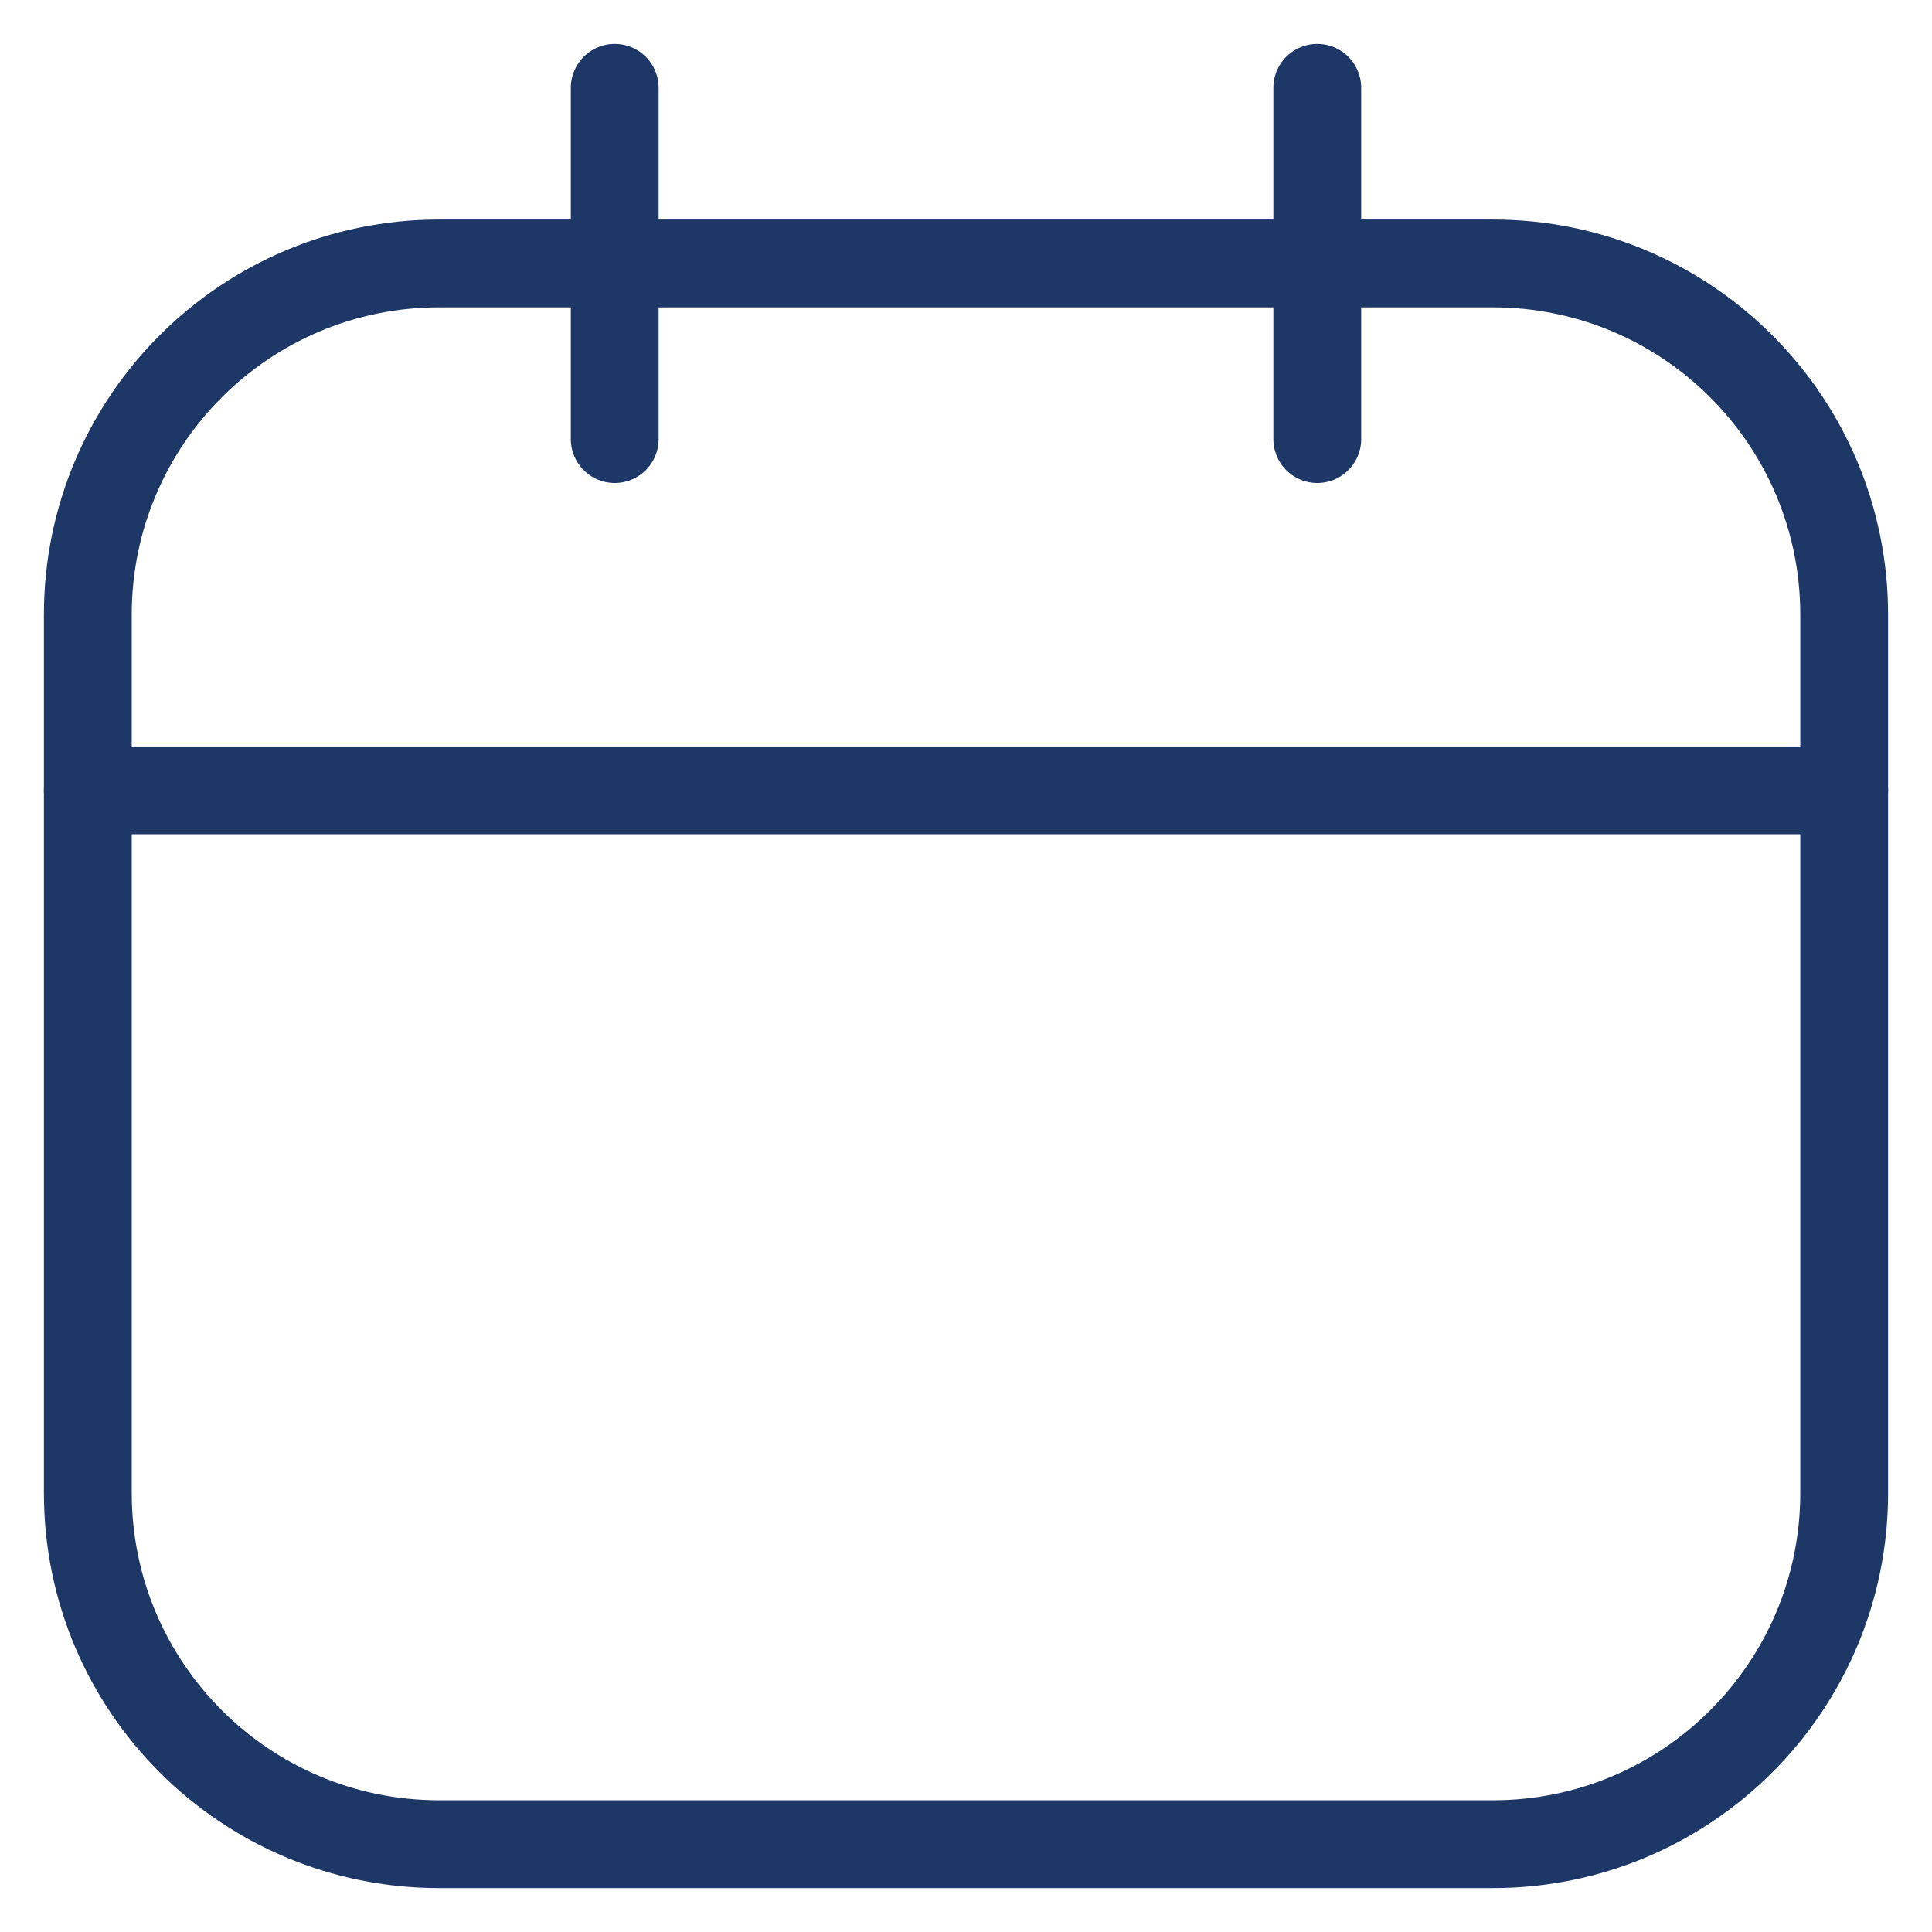
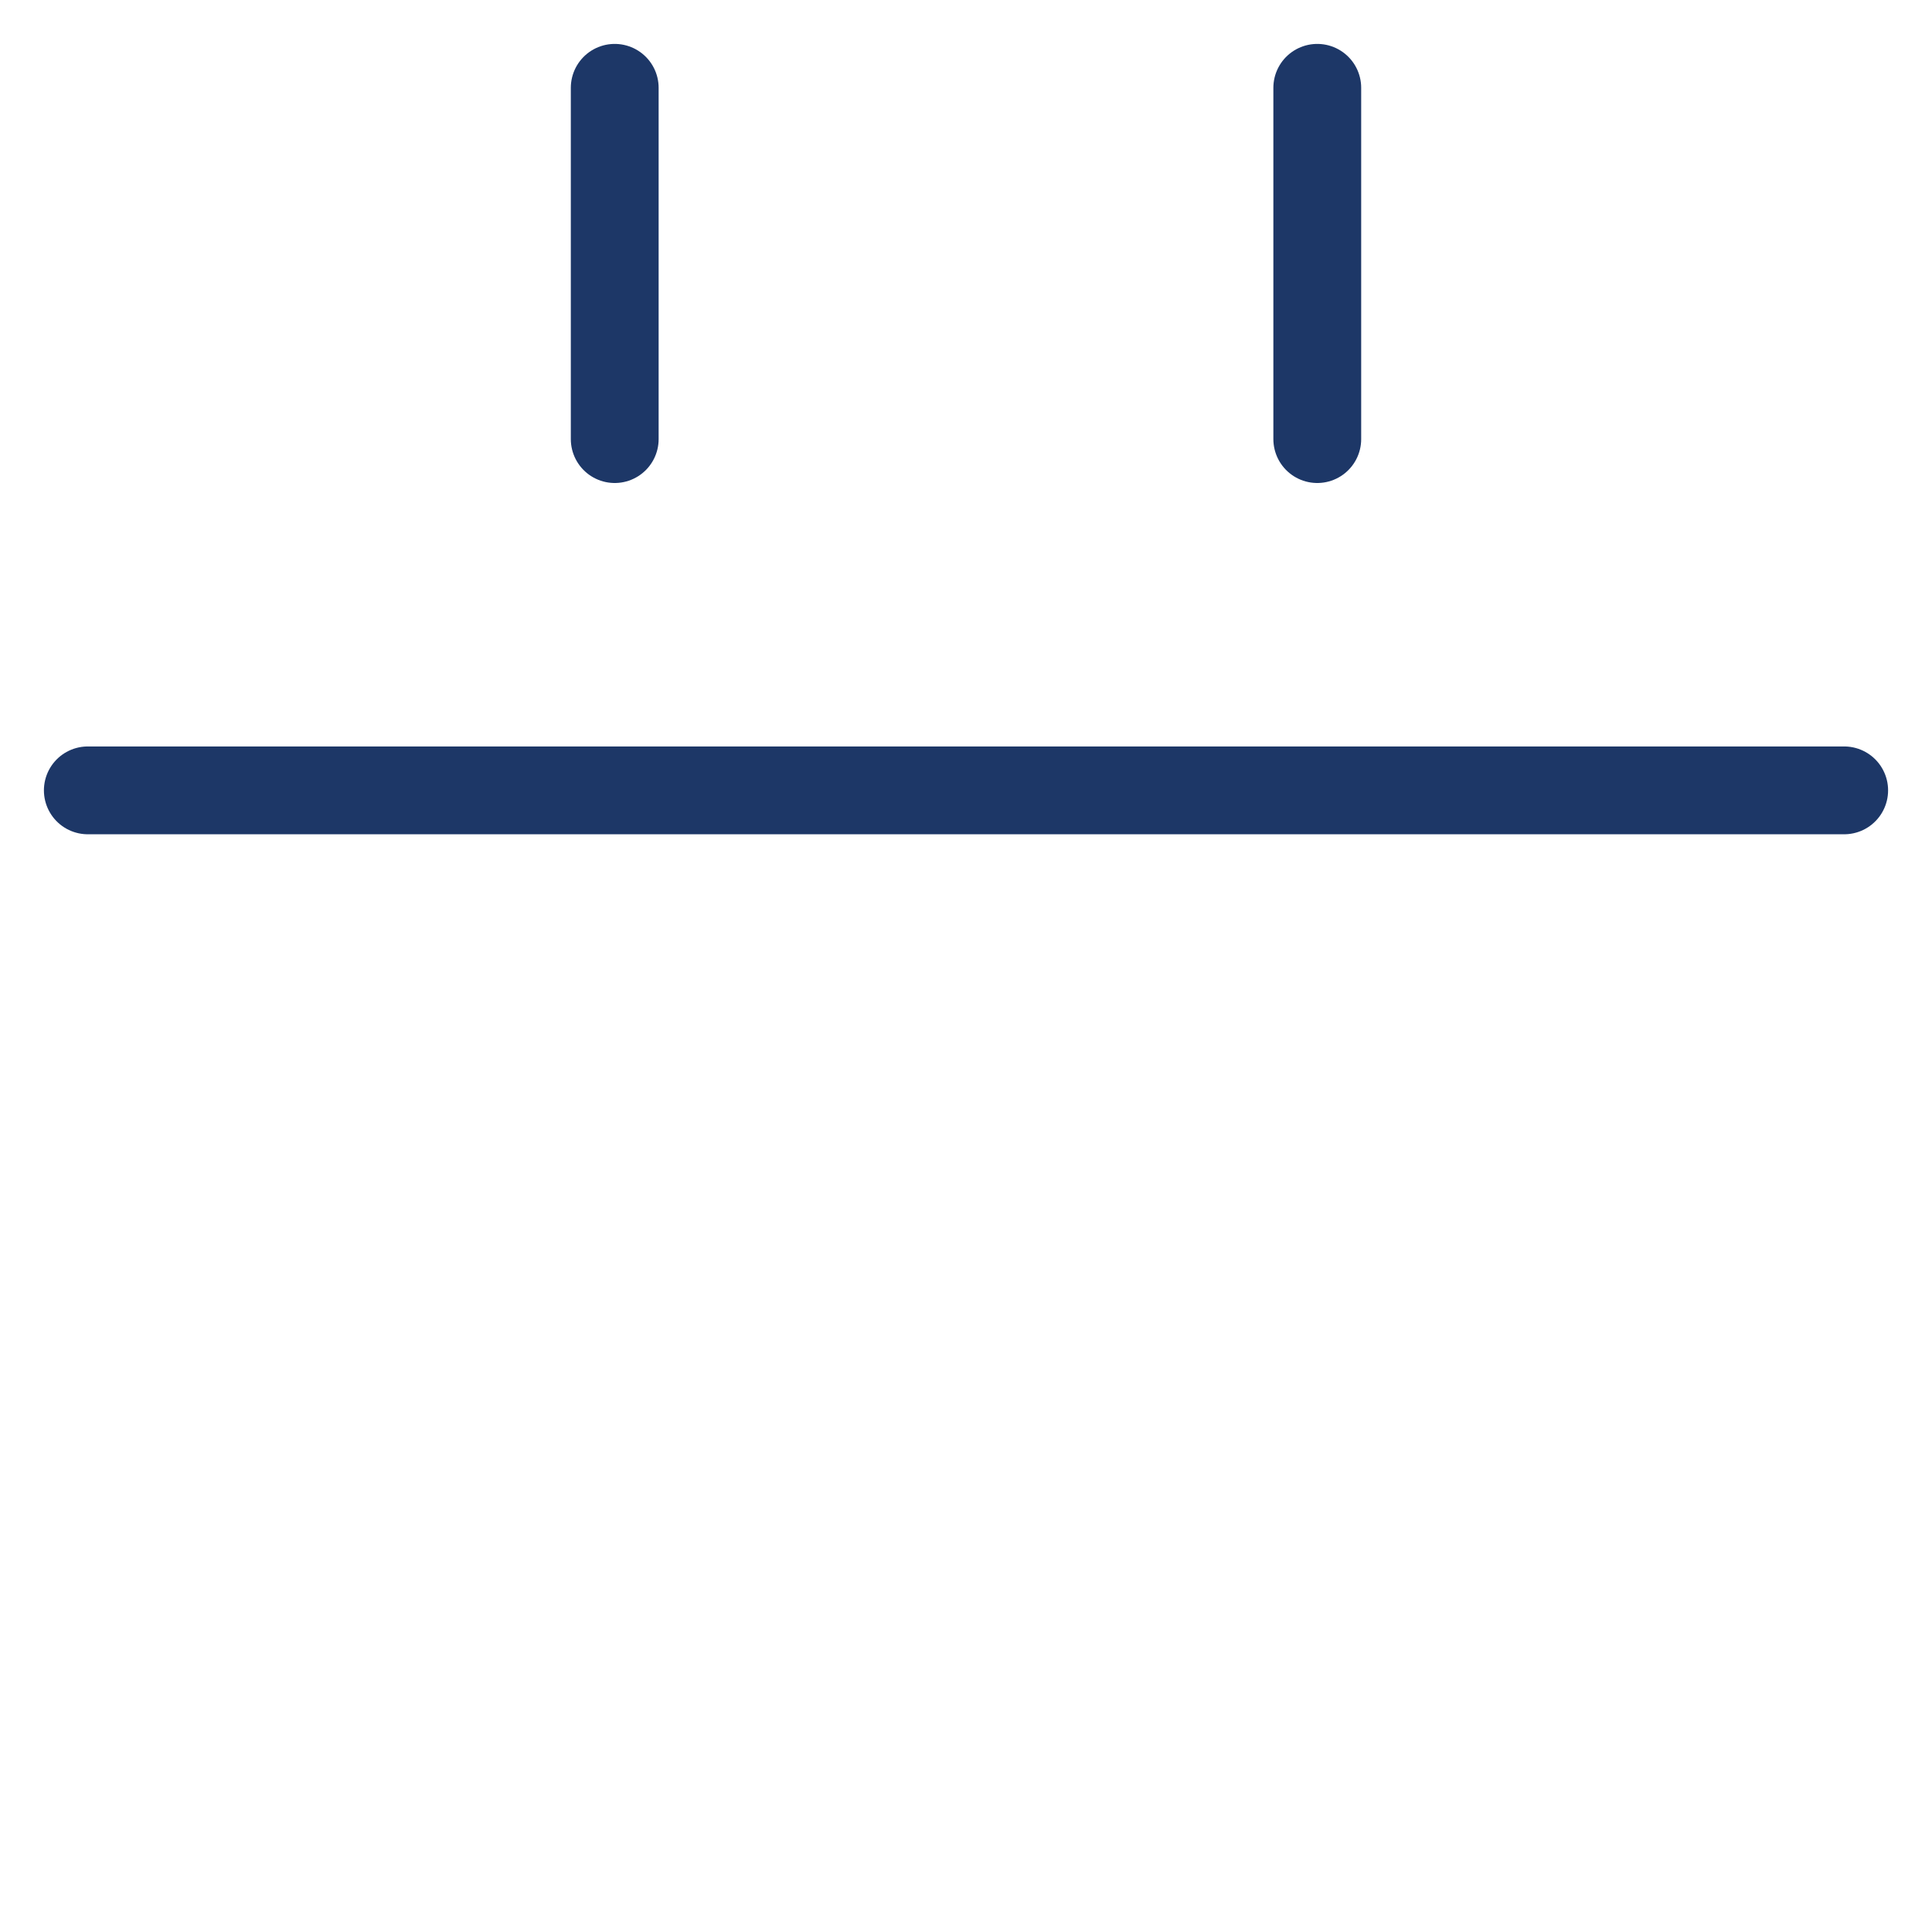
<svg xmlns="http://www.w3.org/2000/svg" width="22" height="22" viewBox="0 0 22 22" fill="none">
-   <path d="M17 3H5C2.791 3 1 4.791 1 7V17C1 19.209 2.791 21 5 21H17C19.209 21 21 19.209 21 17V7C21 4.791 19.209 3 17 3Z" stroke="#1D3767" stroke-linecap="round" stroke-linejoin="round" />
-   <path d="M1 9H21M7 1V5V1ZM15 1V5V1Z" stroke="#1D3767" stroke-linecap="round" stroke-linejoin="round" />
+   <path d="M1 9H21M7 1V5V1ZM15 1V5Z" stroke="#1D3767" stroke-linecap="round" stroke-linejoin="round" />
</svg>